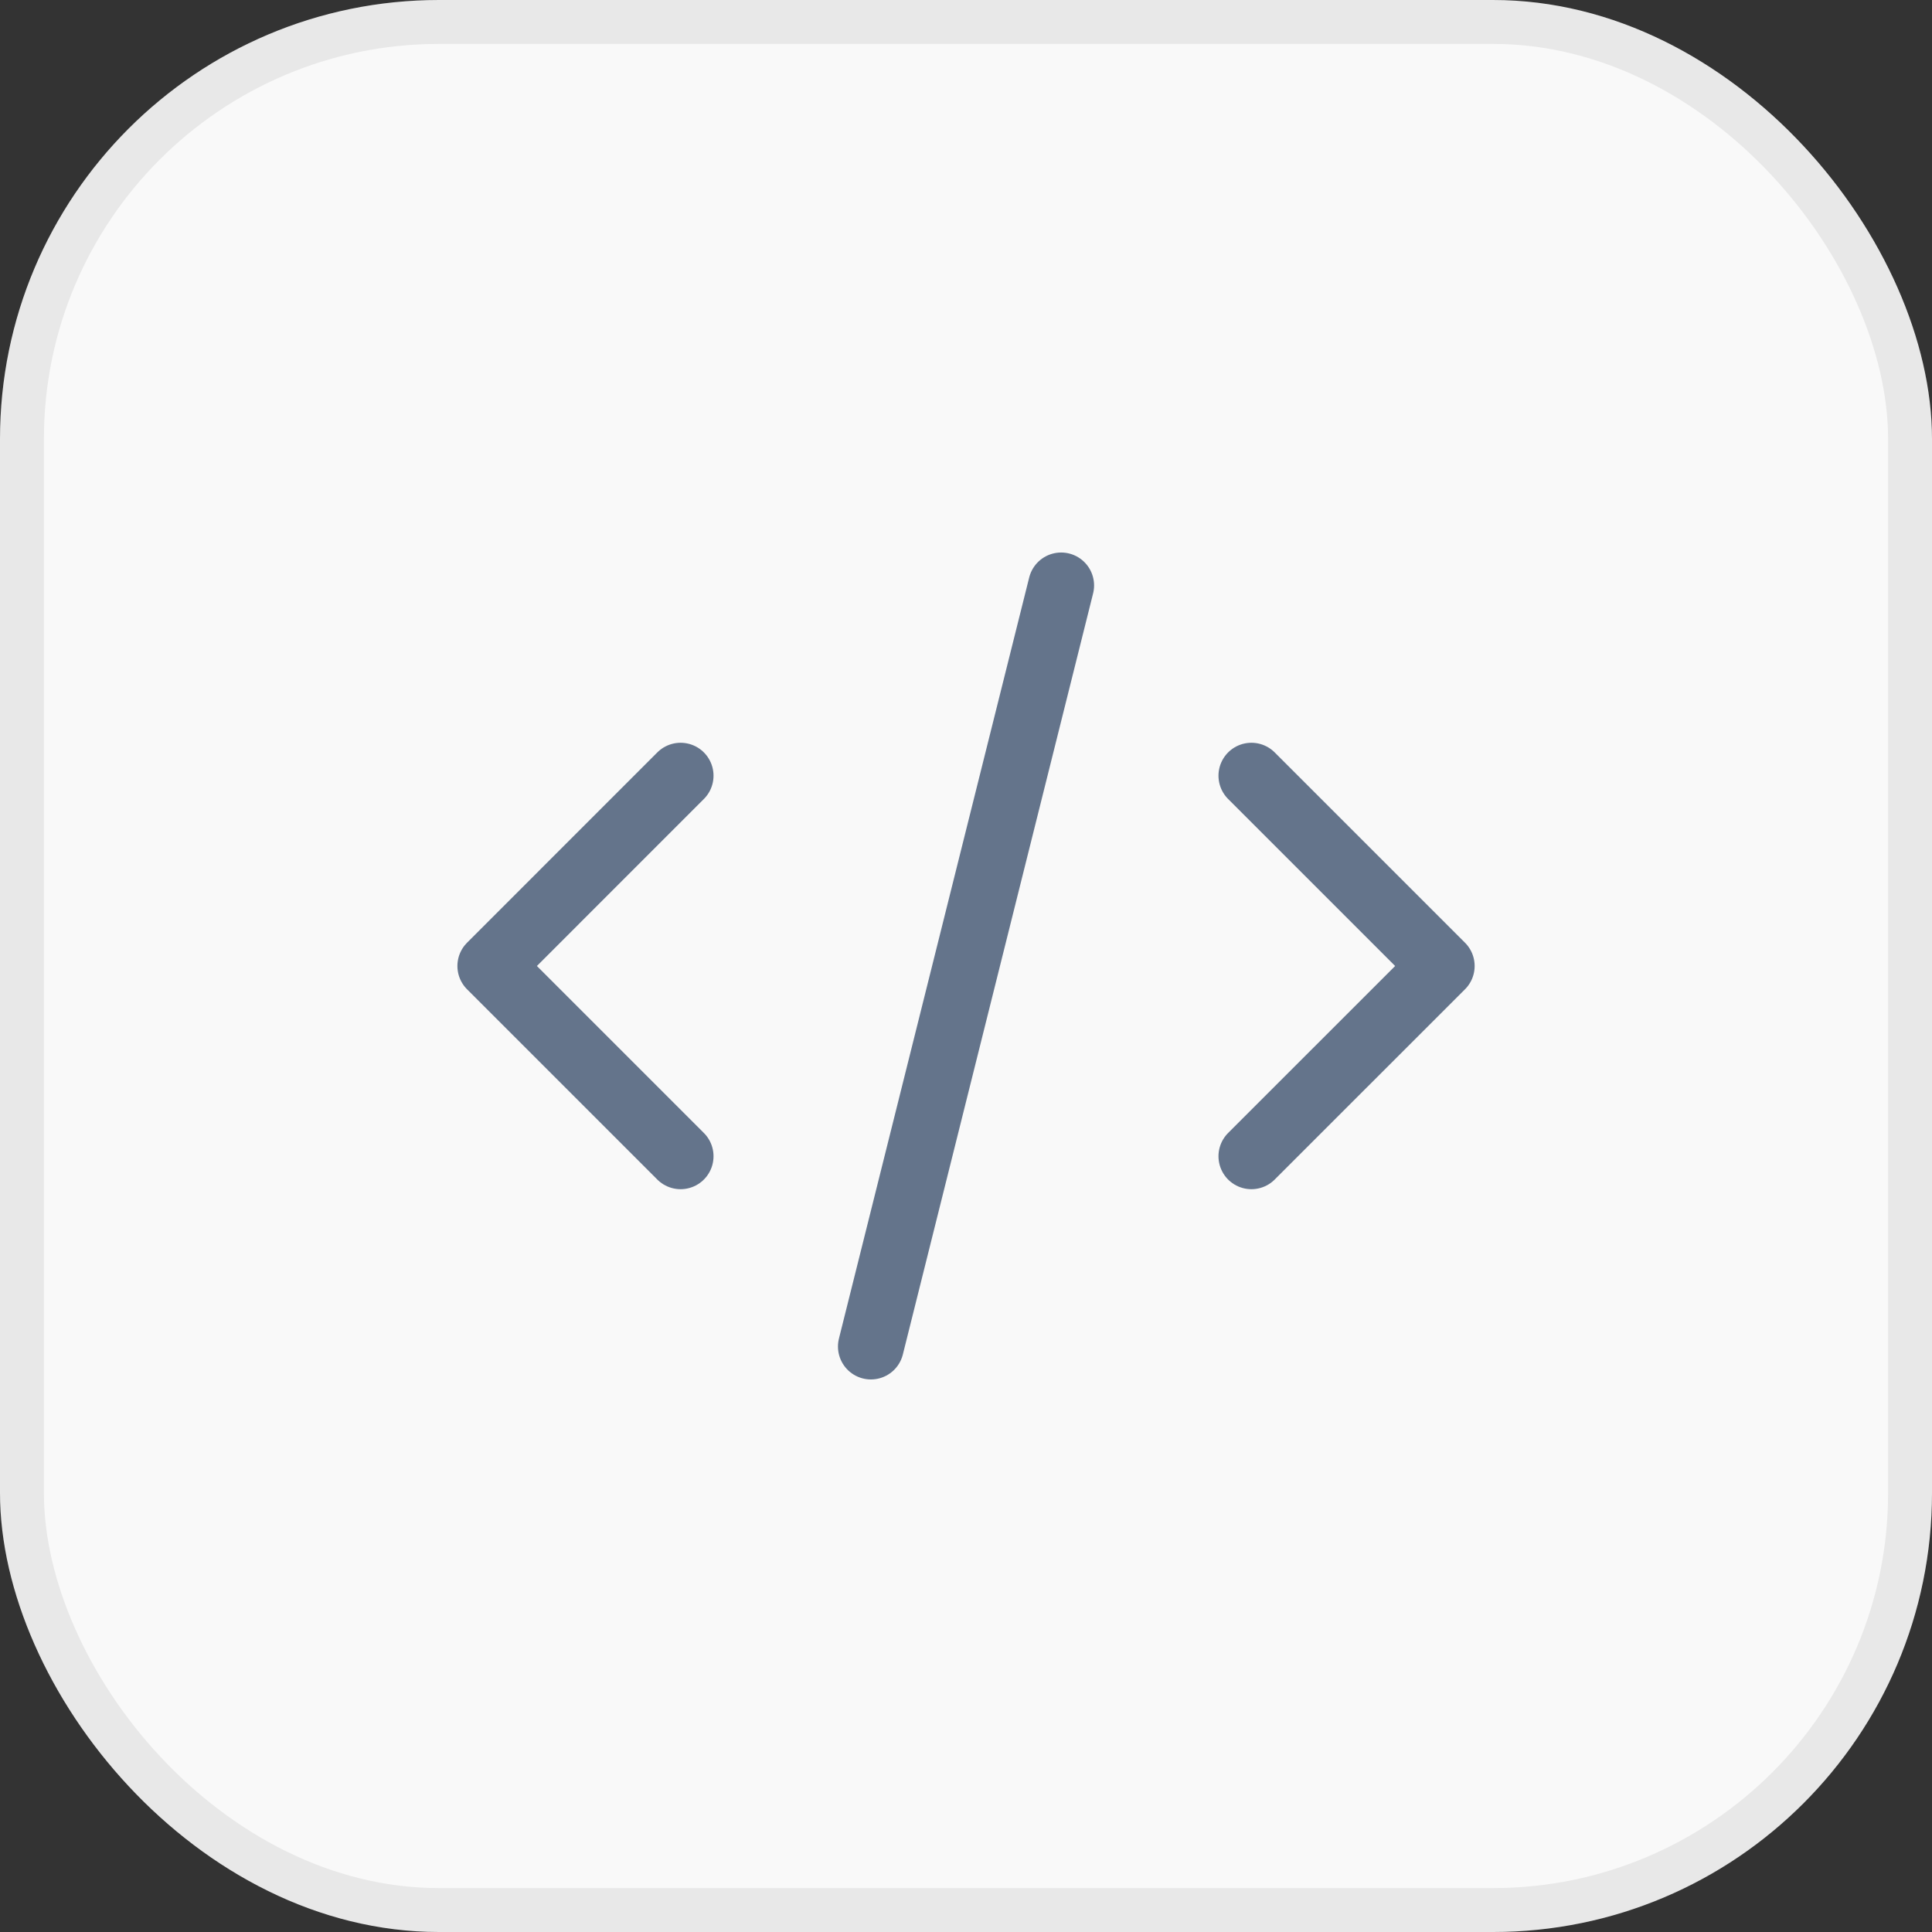
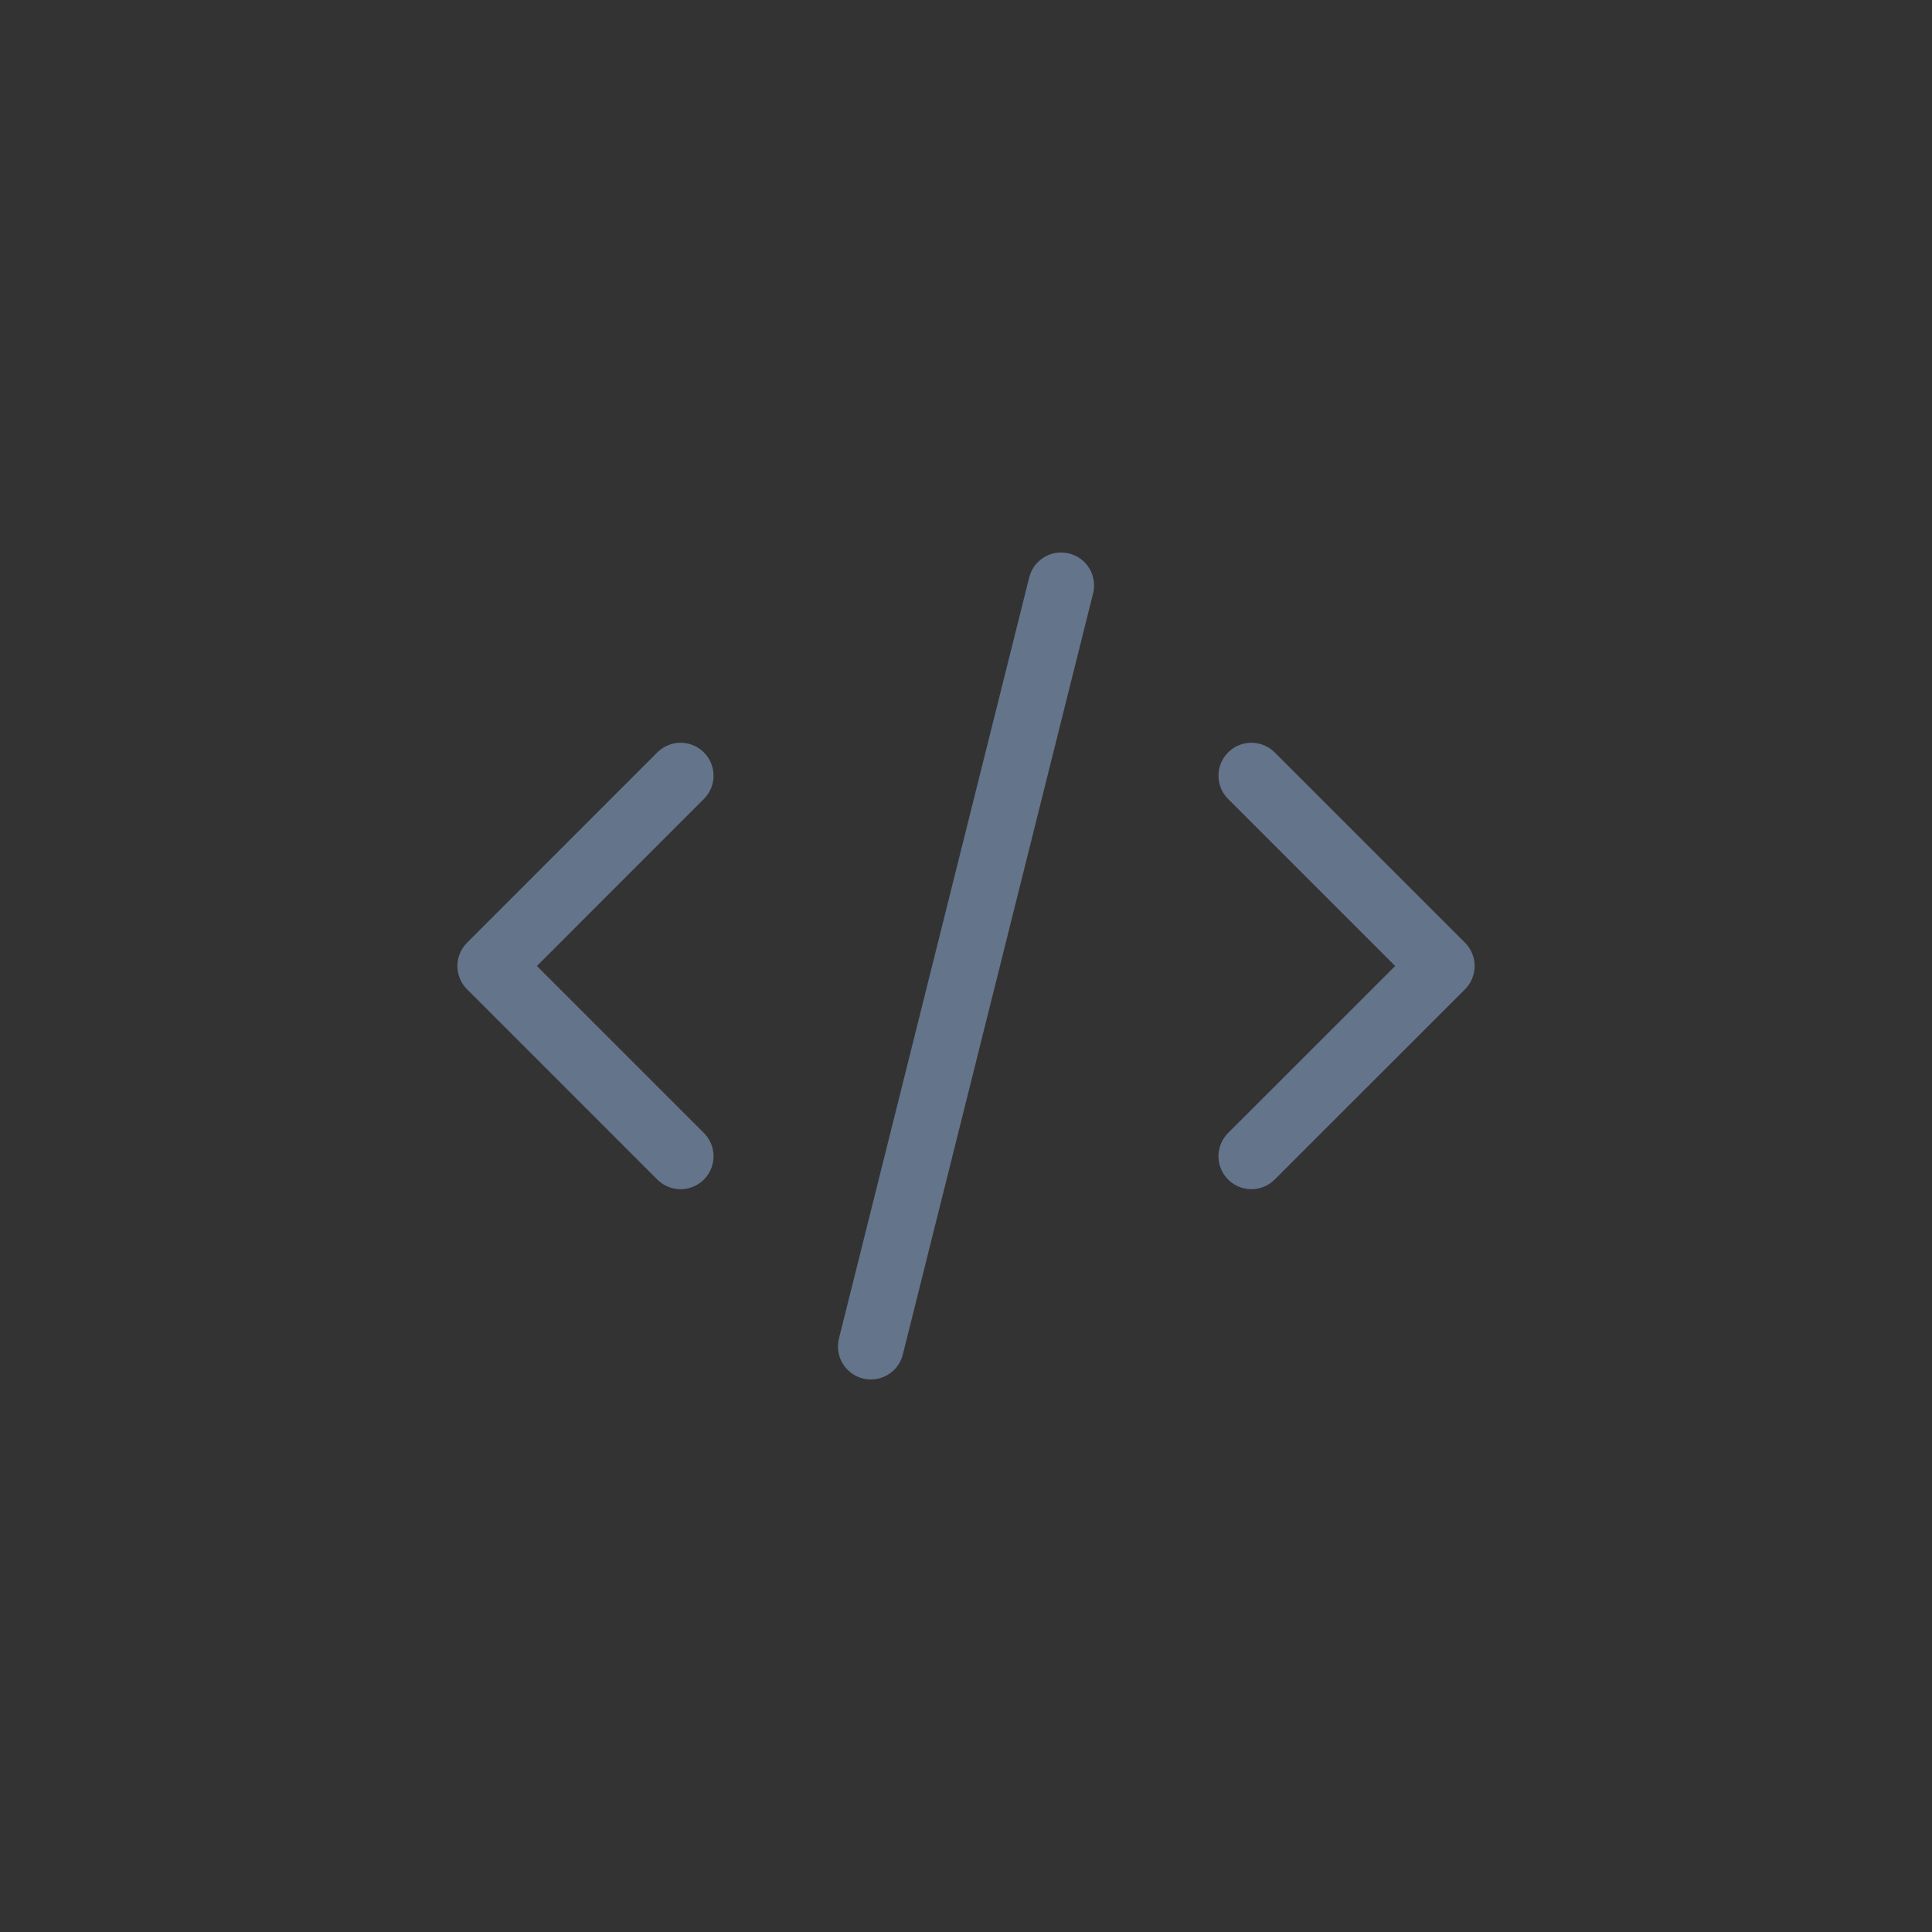
<svg xmlns="http://www.w3.org/2000/svg" width="44" height="44" viewBox="0 0 44 44" fill="none">
  <rect x="0" y="0" width="44" height="44" fill="#333333" stroke="none" />
-   <rect width="44" height="44" rx="10" fill="#F9F9F9" />
  <path d="M19.834 30.666L24.167 13.333M28.5 17.666L32.834 22L28.5 26.333M15.5 26.333L11.167 22L15.5 17.666" stroke="#64748B" stroke-width="1.5" stroke-linecap="round" stroke-linejoin="round" />
-   <rect x="0.5" y="0.5" width="43" height="43" rx="9.5" stroke="black" stroke-opacity="0.07" />
</svg>